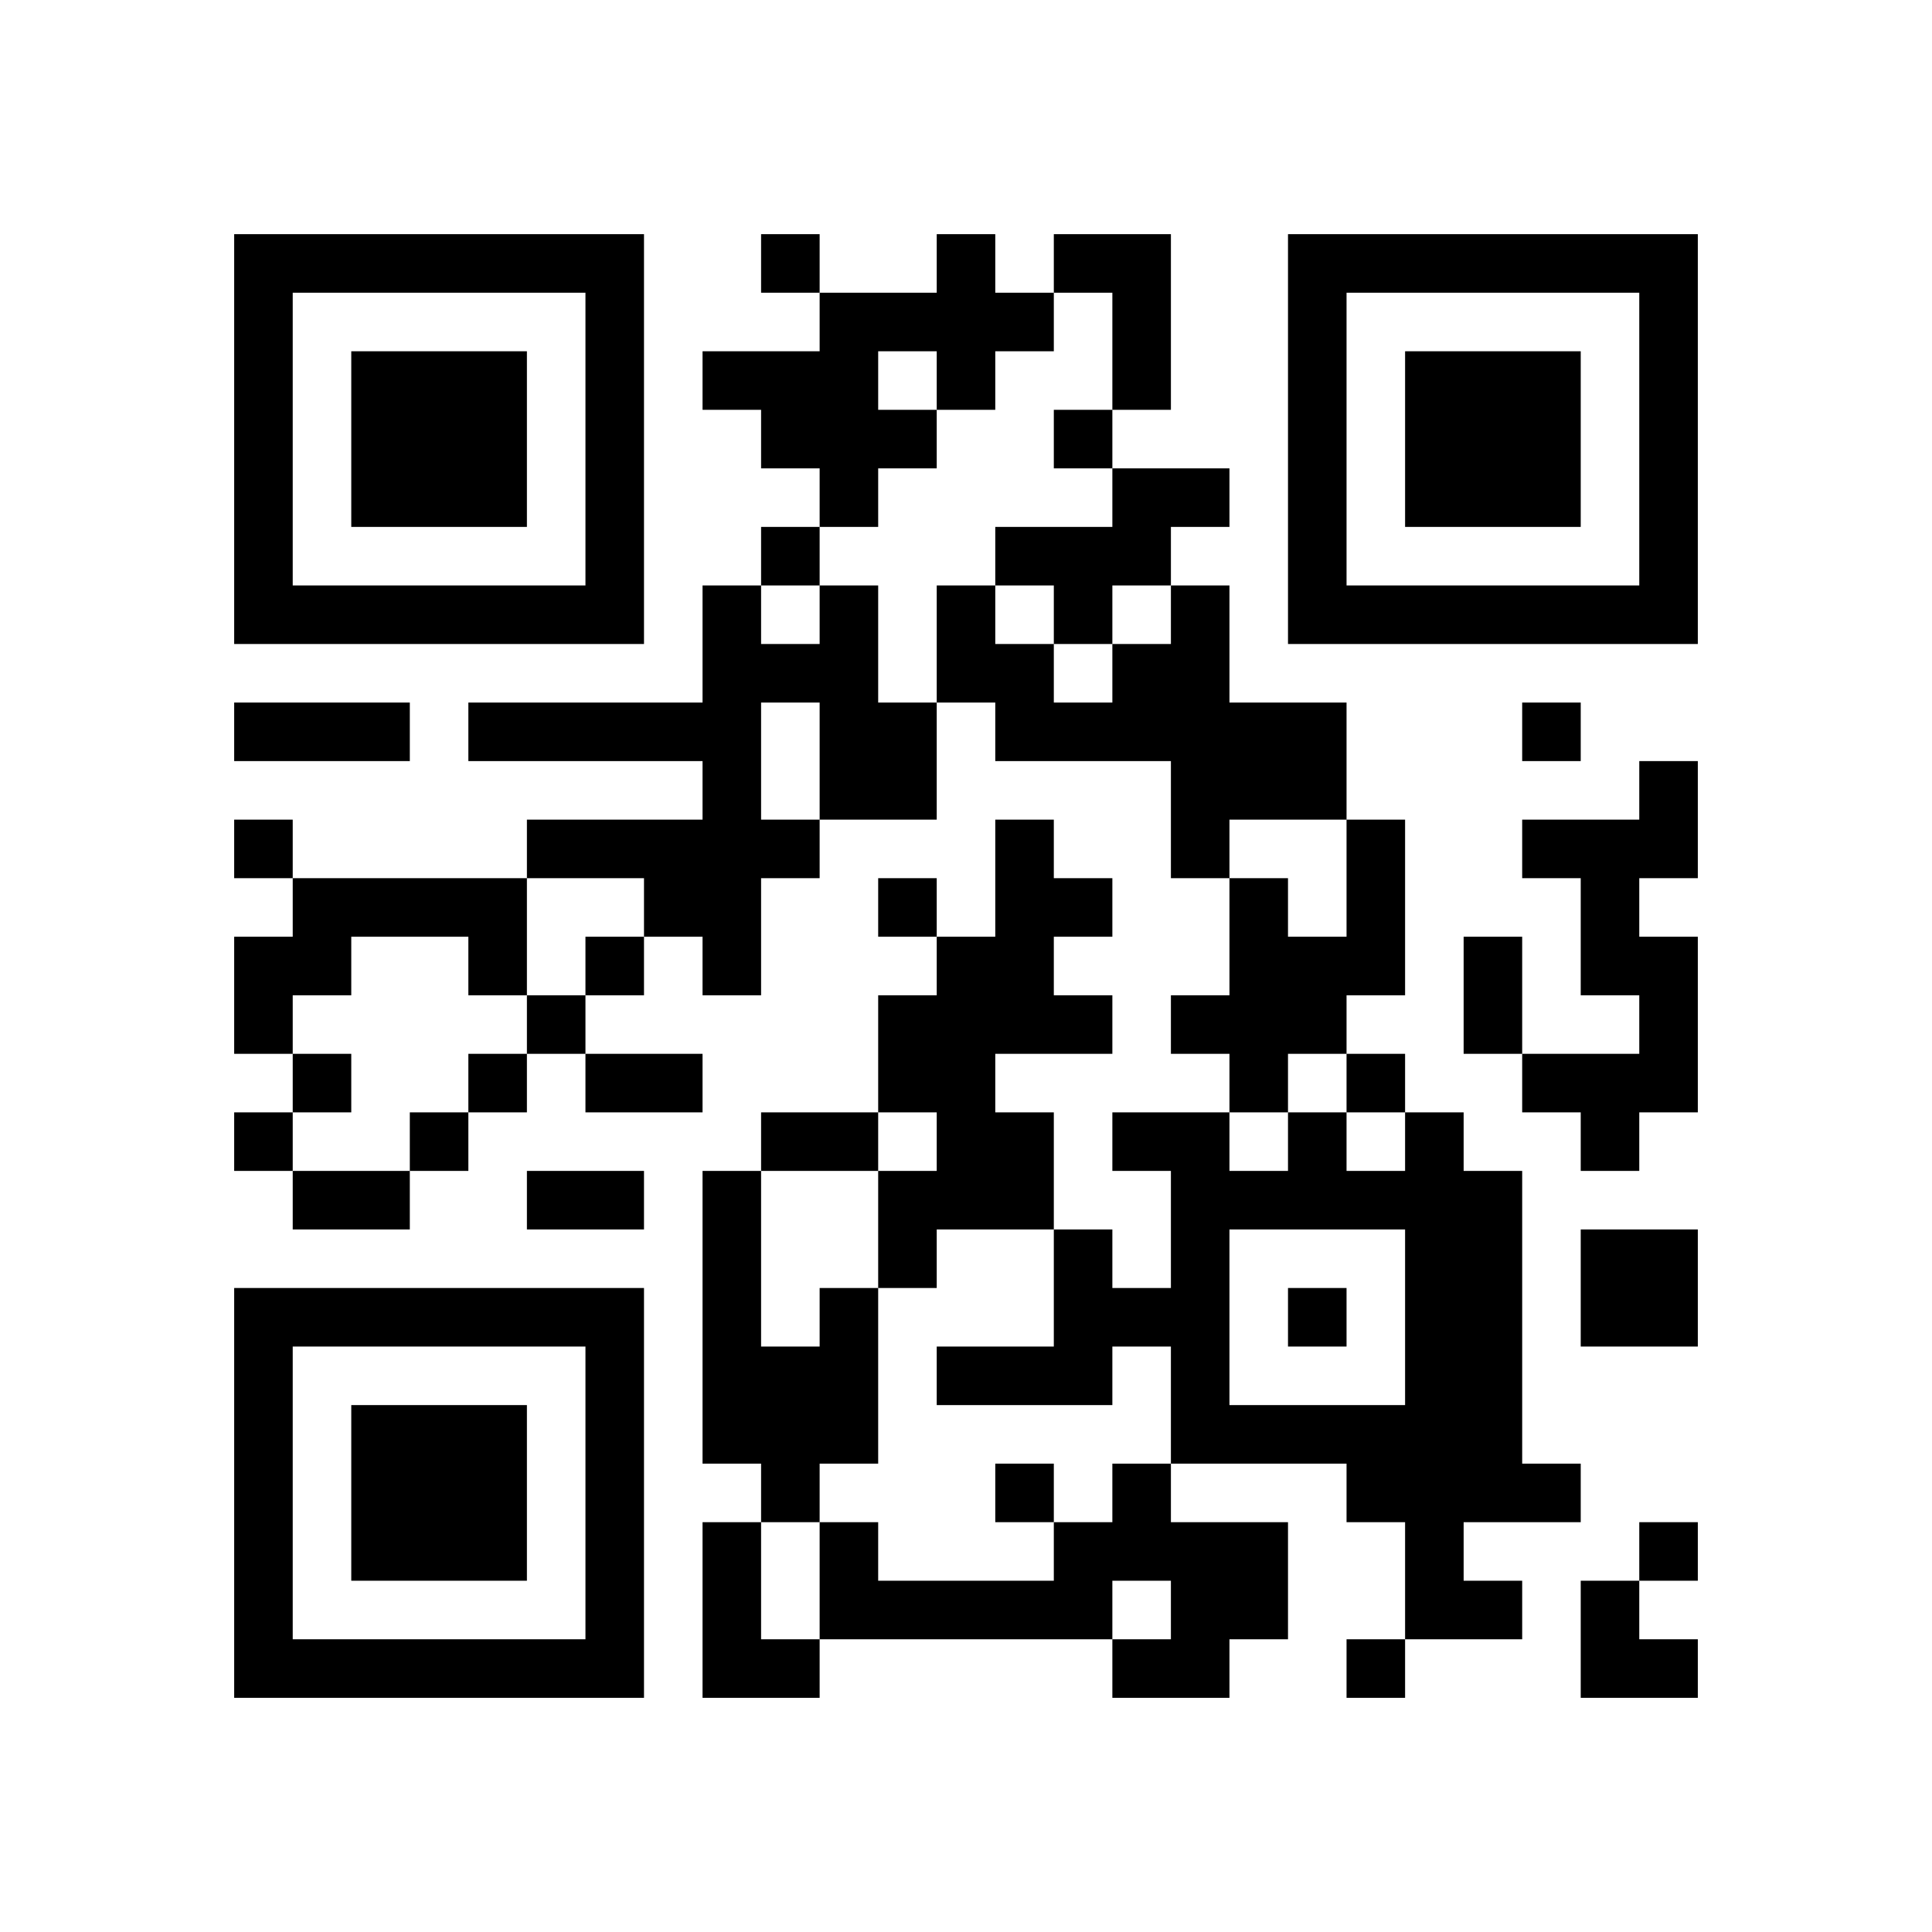
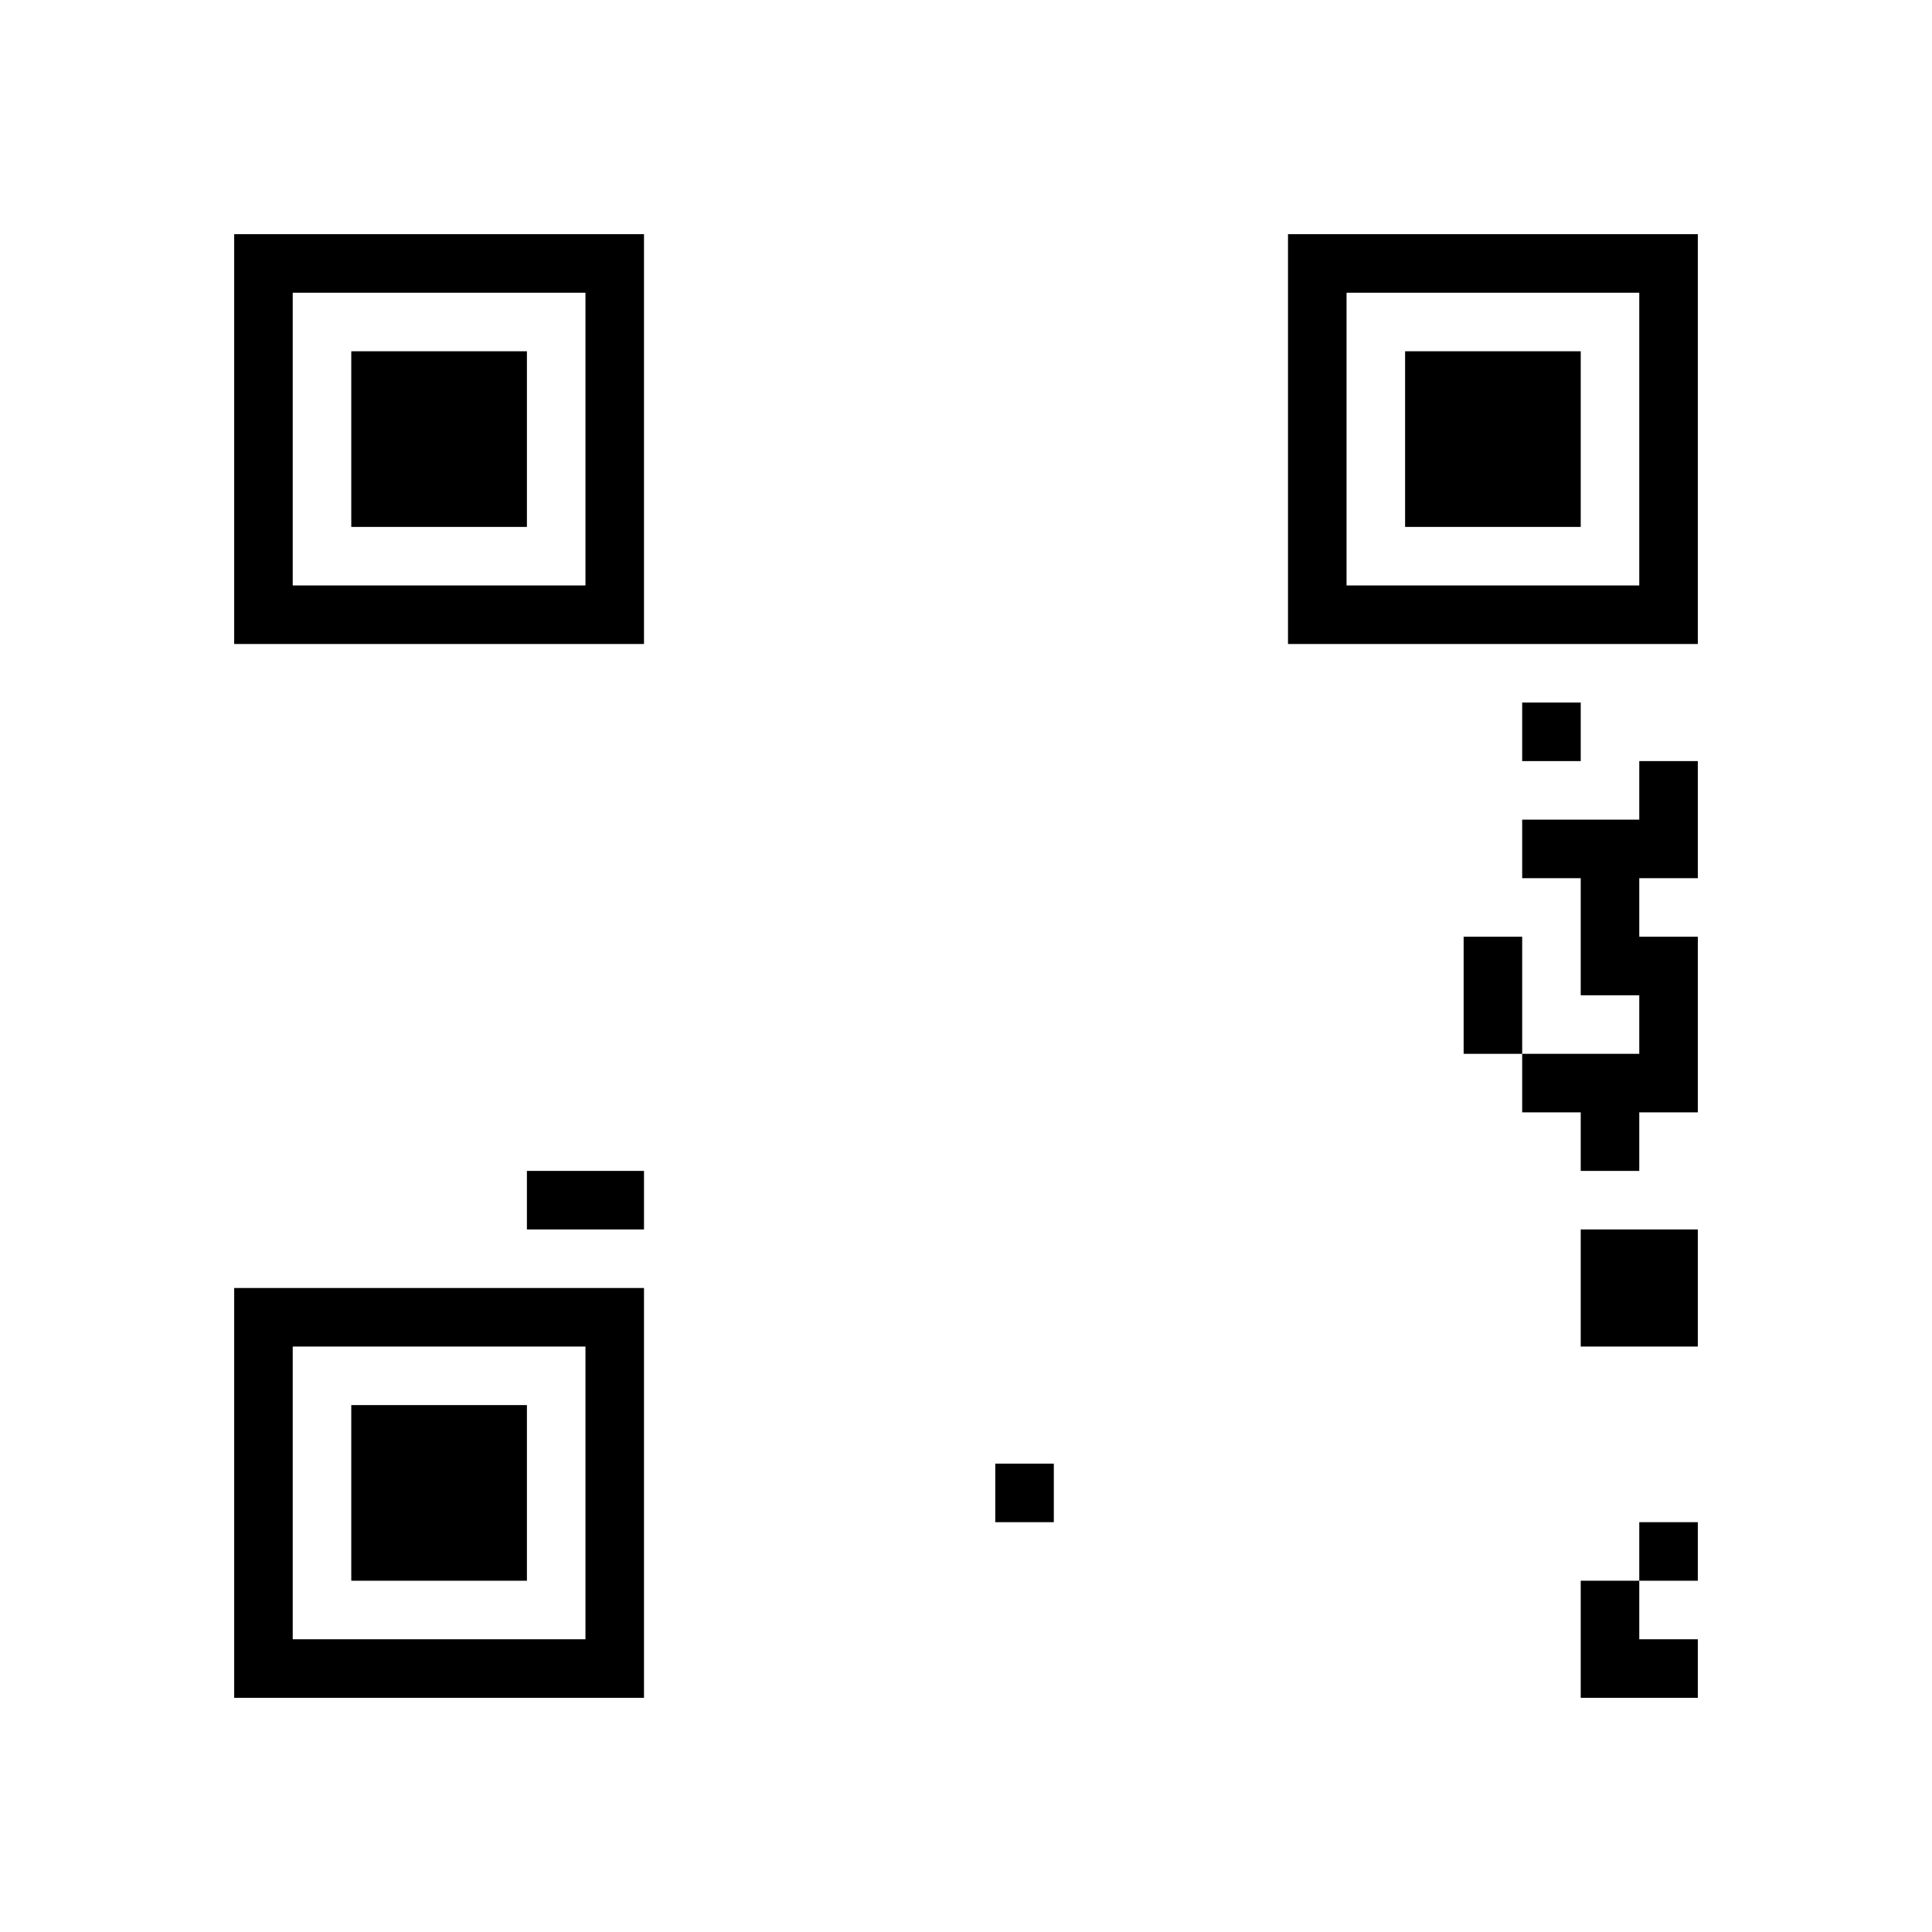
<svg xmlns="http://www.w3.org/2000/svg" version="1.0" width="264" height="264" viewBox="0 0 264 264" preserveAspectRatio="xMidYMid meet">
  <g transform="translate(0,264) scale(0.1,-0.1)" fill="#000000" stroke="none">
    <path d="M320 2040 l0 -280 280 0 280 0 0 280 0 280 -280 0 -280 0 0 -280z m480 0 l0 -200 -200 0 -200 0 0 200 0 200 200 0 200 0 0 -200z" />
    <path d="M480 2040 l0 -120 120 0 120 0 0 120 0 120 -120 0 -120 0 0 -120z" />
-     <path d="M1040 2280 l0 -40 40 0 40 0 0 -40 0 -40 -80 0 -80 0 0 -40 0 -40 40 0 40 0 0 -40 0 -40 40 0 40 0 0 -40 0 -40 -40 0 -40 0 0 -40 0 -40 -40 0 -40 0 0 -80 0 -80 -160 0 -160 0 0 -40 0 -40 160 0 160 0 0 -40 0 -40 -120 0 -120 0 0 -40 0 -40 -160 0 -160 0 0 40 0 40 -40 0 -40 0 0 -40 0 -40 40 0 40 0 0 -40 0 -40 -40 0 -40 0 0 -80 0 -80 40 0 40 0 0 -40 0 -40 -40 0 -40 0 0 -40 0 -40 40 0 40 0 0 -40 0 -40 80 0 80 0 0 40 0 40 40 0 40 0 0 40 0 40 40 0 40 0 0 40 0 40 40 0 40 0 0 -40 0 -40 80 0 80 0 0 40 0 40 -80 0 -80 0 0 40 0 40 40 0 40 0 0 40 0 40 40 0 40 0 0 -40 0 -40 40 0 40 0 0 80 0 80 40 0 40 0 0 40 0 40 80 0 80 0 0 80 0 80 40 0 40 0 0 -40 0 -40 120 0 120 0 0 -80 0 -80 40 0 40 0 0 -80 0 -80 -40 0 -40 0 0 -40 0 -40 40 0 40 0 0 -40 0 -40 -80 0 -80 0 0 -40 0 -40 40 0 40 0 0 -80 0 -80 -40 0 -40 0 0 40 0 40 -40 0 -40 0 0 80 0 80 -40 0 -40 0 0 40 0 40 80 0 80 0 0 40 0 40 -40 0 -40 0 0 40 0 40 40 0 40 0 0 40 0 40 -40 0 -40 0 0 40 0 40 -40 0 -40 0 0 -80 0 -80 -40 0 -40 0 0 40 0 40 -40 0 -40 0 0 -40 0 -40 40 0 40 0 0 -40 0 -40 -40 0 -40 0 0 -80 0 -80 -80 0 -80 0 0 -40 0 -40 -40 0 -40 0 0 -200 0 -200 40 0 40 0 0 -40 0 -40 -40 0 -40 0 0 -120 0 -120 80 0 80 0 0 40 0 40 200 0 200 0 0 -40 0 -40 80 0 80 0 0 40 0 40 40 0 40 0 0 80 0 80 -80 0 -80 0 0 40 0 40 120 0 120 0 0 -40 0 -40 40 0 40 0 0 -80 0 -80 -40 0 -40 0 0 -40 0 -40 40 0 40 0 0 40 0 40 80 0 80 0 0 40 0 40 -40 0 -40 0 0 40 0 40 80 0 80 0 0 40 0 40 -40 0 -40 0 0 200 0 200 -40 0 -40 0 0 40 0 40 -40 0 -40 0 0 40 0 40 -40 0 -40 0 0 40 0 40 40 0 40 0 0 120 0 120 -40 0 -40 0 0 80 0 80 -80 0 -80 0 0 80 0 80 -40 0 -40 0 0 40 0 40 40 0 40 0 0 40 0 40 -80 0 -80 0 0 40 0 40 40 0 40 0 0 120 0 120 -80 0 -80 0 0 -40 0 -40 -40 0 -40 0 0 40 0 40 -40 0 -40 0 0 -40 0 -40 -80 0 -80 0 0 40 0 40 -40 0 -40 0 0 -40z m480 -120 l0 -80 -40 0 -40 0 0 -40 0 -40 40 0 40 0 0 -40 0 -40 -80 0 -80 0 0 -40 0 -40 40 0 40 0 0 -40 0 -40 40 0 40 0 0 40 0 40 40 0 40 0 0 -40 0 -40 -40 0 -40 0 0 -40 0 -40 -40 0 -40 0 0 40 0 40 -40 0 -40 0 0 40 0 40 -40 0 -40 0 0 -80 0 -80 -40 0 -40 0 0 80 0 80 -40 0 -40 0 0 -40 0 -40 -40 0 -40 0 0 40 0 40 40 0 40 0 0 40 0 40 40 0 40 0 0 40 0 40 40 0 40 0 0 40 0 40 -40 0 -40 0 0 40 0 40 40 0 40 0 0 -40 0 -40 40 0 40 0 0 40 0 40 40 0 40 0 0 40 0 40 40 0 40 0 0 -80z m-400 -560 l0 -80 -40 0 -40 0 0 80 0 80 40 0 40 0 0 -80z m720 -160 l0 -80 -40 0 -40 0 0 40 0 40 -40 0 -40 0 0 40 0 40 80 0 80 0 0 -80z m-960 -40 l0 -40 -40 0 -40 0 0 -40 0 -40 -40 0 -40 0 0 -40 0 -40 -40 0 -40 0 0 -40 0 -40 -40 0 -40 0 0 -40 0 -40 -80 0 -80 0 0 40 0 40 40 0 40 0 0 40 0 40 -40 0 -40 0 0 40 0 40 40 0 40 0 0 40 0 40 80 0 80 0 0 -40 0 -40 40 0 40 0 0 80 0 80 80 0 80 0 0 -40z m960 -240 l0 -40 40 0 40 0 0 -40 0 -40 -40 0 -40 0 0 40 0 40 -40 0 -40 0 0 -40 0 -40 -40 0 -40 0 0 40 0 40 40 0 40 0 0 40 0 40 40 0 40 0 0 -40z m-560 -80 l0 -40 -40 0 -40 0 0 -80 0 -80 40 0 40 0 0 40 0 40 80 0 80 0 0 -80 0 -80 -80 0 -80 0 0 -40 0 -40 120 0 120 0 0 40 0 40 40 0 40 0 0 -80 0 -80 -40 0 -40 0 0 -40 0 -40 -40 0 -40 0 0 -40 0 -40 -120 0 -120 0 0 40 0 40 -40 0 -40 0 0 -80 0 -80 -40 0 -40 0 0 80 0 80 40 0 40 0 0 40 0 40 40 0 40 0 0 120 0 120 -40 0 -40 0 0 -40 0 -40 -40 0 -40 0 0 120 0 120 80 0 80 0 0 40 0 40 40 0 40 0 0 -40z m640 -240 l0 -120 -120 0 -120 0 0 120 0 120 120 0 120 0 0 -120z m-320 -400 l0 -40 -40 0 -40 0 0 40 0 40 40 0 40 0 0 -40z" />
-     <path d="M1360 600 l0 -40 40 0 40 0 0 40 0 40 -40 0 -40 0 0 -40z" />
-     <path d="M1760 840 l0 -40 40 0 40 0 0 40 0 40 -40 0 -40 0 0 -40z" />
+     <path d="M1360 600 l0 -40 40 0 40 0 0 40 0 40 -40 0 -40 0 0 -40" />
    <path d="M1760 2040 l0 -280 280 0 280 0 0 280 0 280 -280 0 -280 0 0 -280z m480 0 l0 -200 -200 0 -200 0 0 200 0 200 200 0 200 0 0 -200z" />
    <path d="M1920 2040 l0 -120 120 0 120 0 0 120 0 120 -120 0 -120 0 0 -120z" />
-     <path d="M320 1640 l0 -40 120 0 120 0 0 40 0 40 -120 0 -120 0 0 -40z" />
    <path d="M2080 1640 l0 -40 40 0 40 0 0 40 0 40 -40 0 -40 0 0 -40z" />
    <path d="M2240 1560 l0 -40 -80 0 -80 0 0 -40 0 -40 40 0 40 0 0 -80 0 -80 40 0 40 0 0 -40 0 -40 -80 0 -80 0 0 80 0 80 -40 0 -40 0 0 -80 0 -80 40 0 40 0 0 -40 0 -40 40 0 40 0 0 -40 0 -40 40 0 40 0 0 40 0 40 40 0 40 0 0 120 0 120 -40 0 -40 0 0 40 0 40 40 0 40 0 0 80 0 80 -40 0 -40 0 0 -40z" />
    <path d="M720 1000 l0 -40 80 0 80 0 0 40 0 40 -80 0 -80 0 0 -40z" />
    <path d="M2160 880 l0 -80 80 0 80 0 0 80 0 80 -80 0 -80 0 0 -80z" />
    <path d="M320 600 l0 -280 280 0 280 0 0 280 0 280 -280 0 -280 0 0 -280z m480 0 l0 -200 -200 0 -200 0 0 200 0 200 200 0 200 0 0 -200z" />
    <path d="M480 600 l0 -120 120 0 120 0 0 120 0 120 -120 0 -120 0 0 -120z" />
    <path d="M2240 520 l0 -40 -40 0 -40 0 0 -80 0 -80 80 0 80 0 0 40 0 40 -40 0 -40 0 0 40 0 40 40 0 40 0 0 40 0 40 -40 0 -40 0 0 -40z" />
  </g>
</svg>